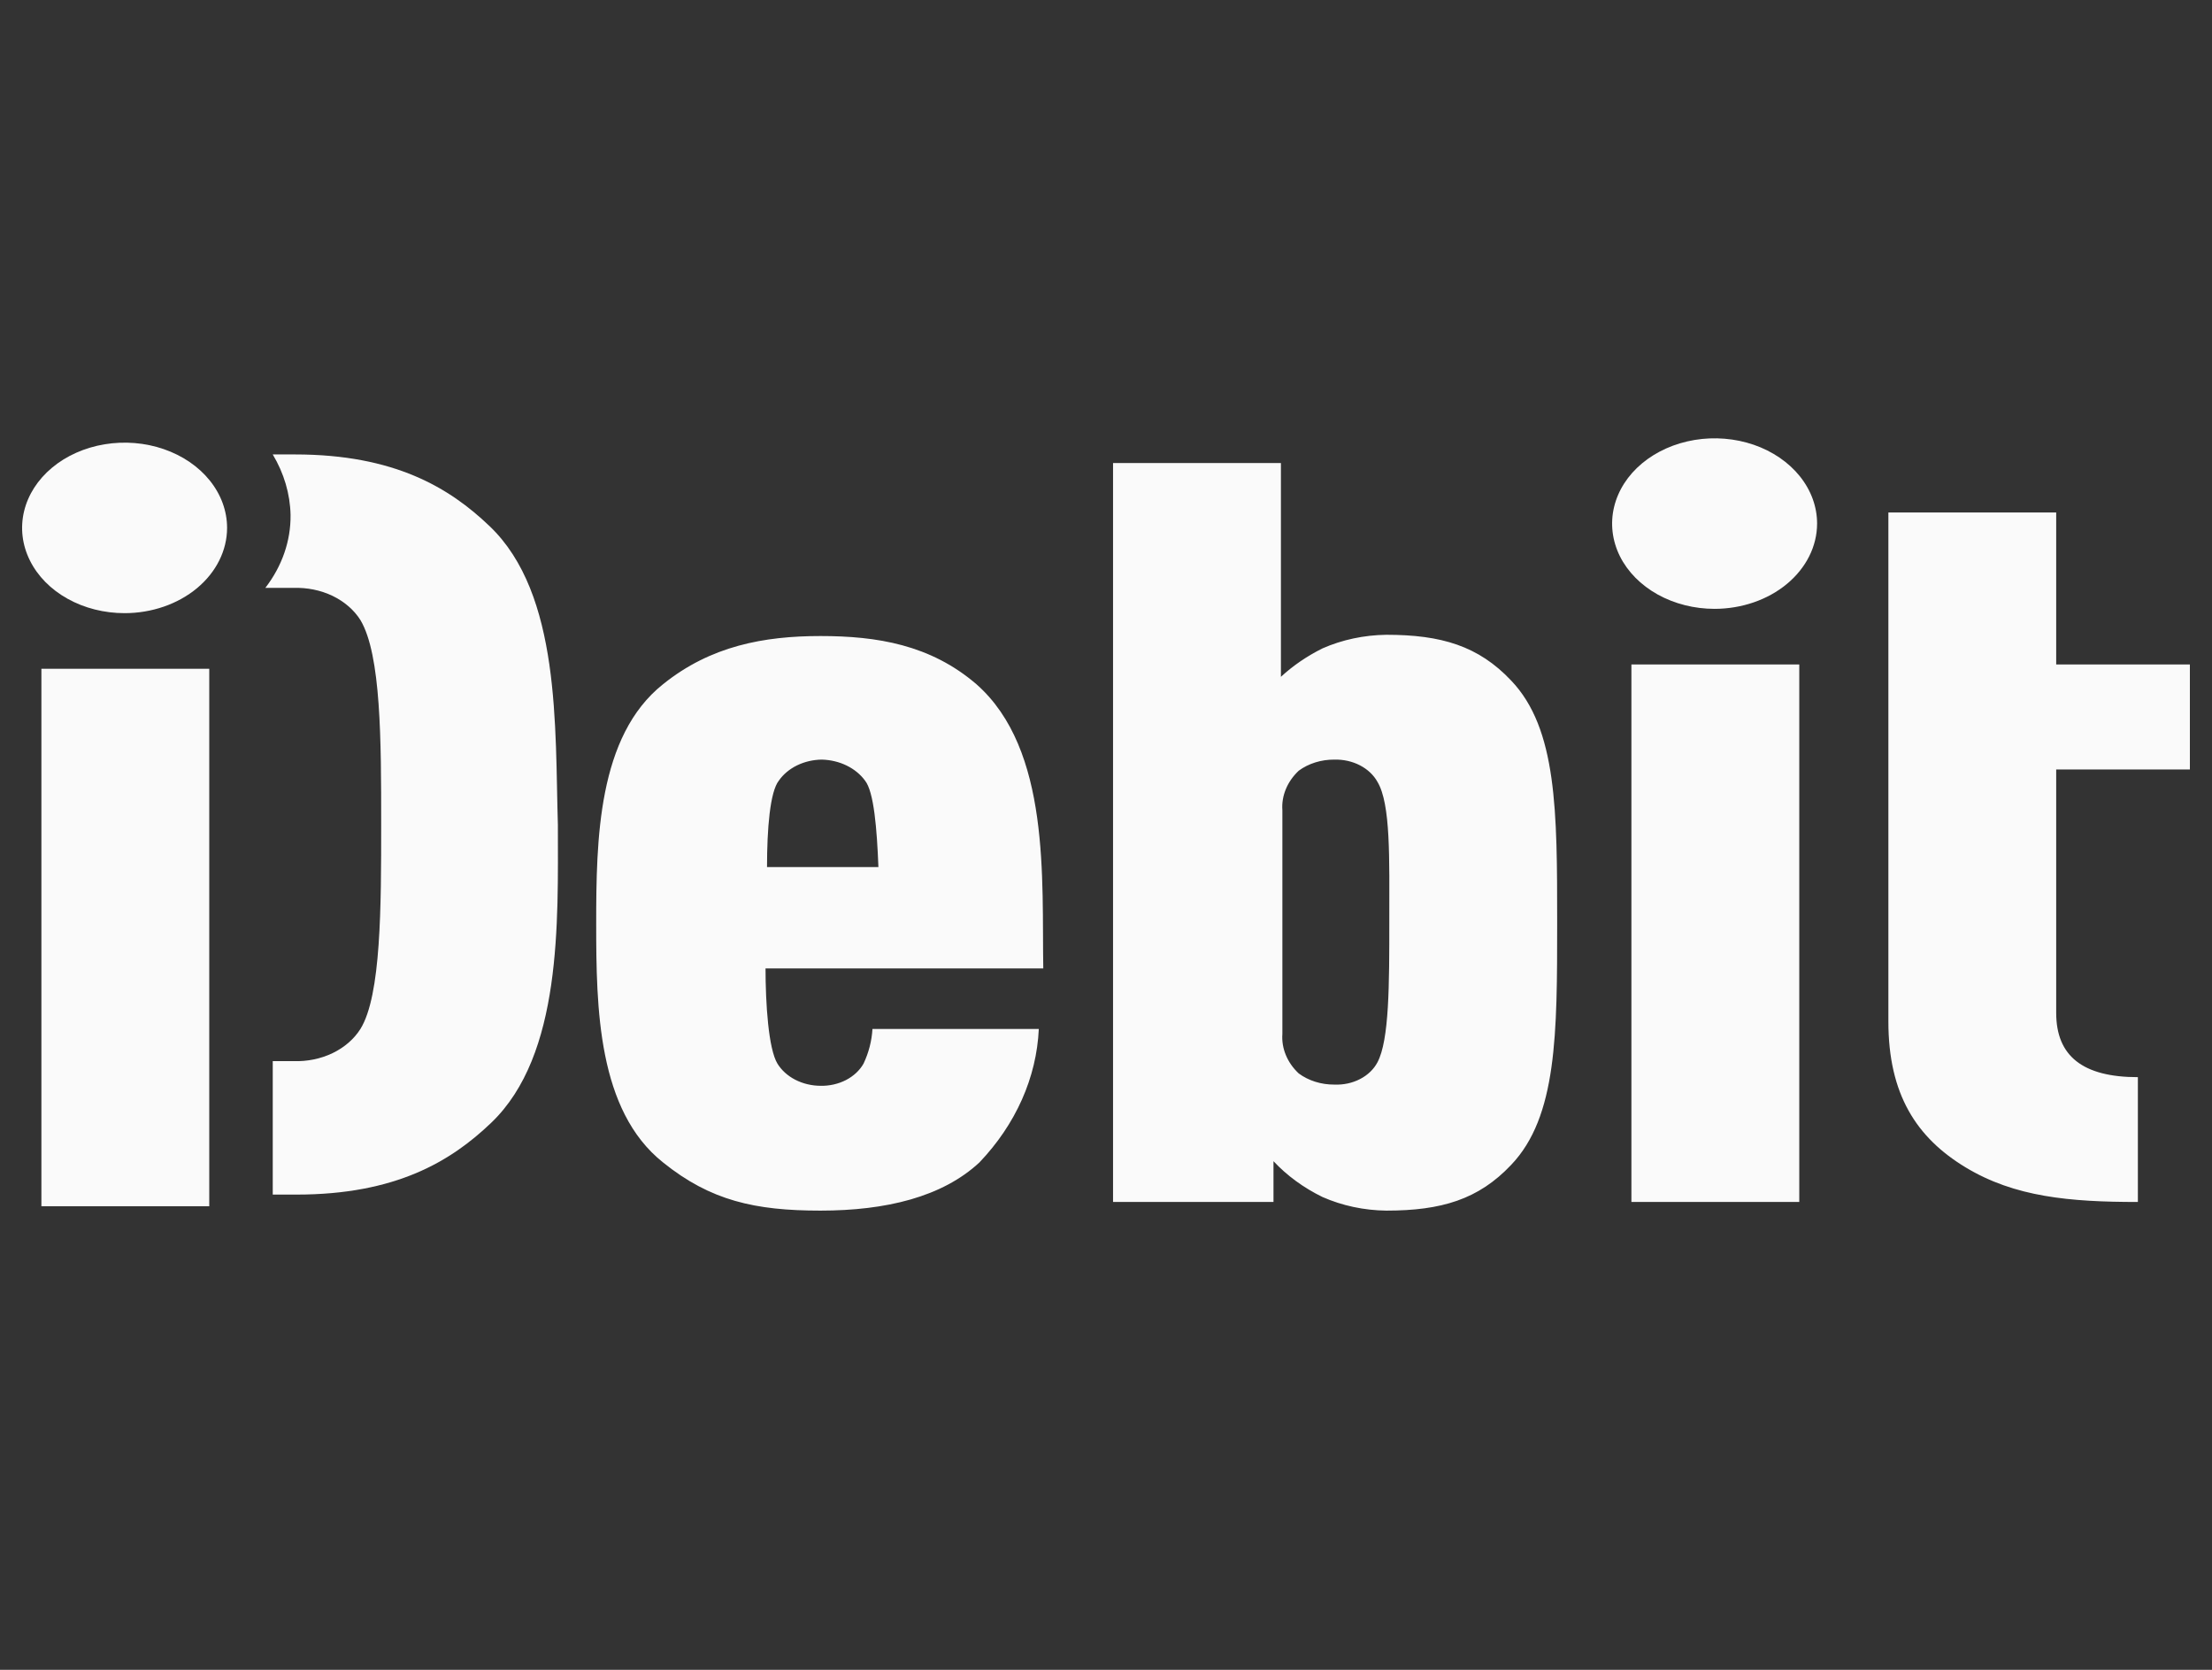
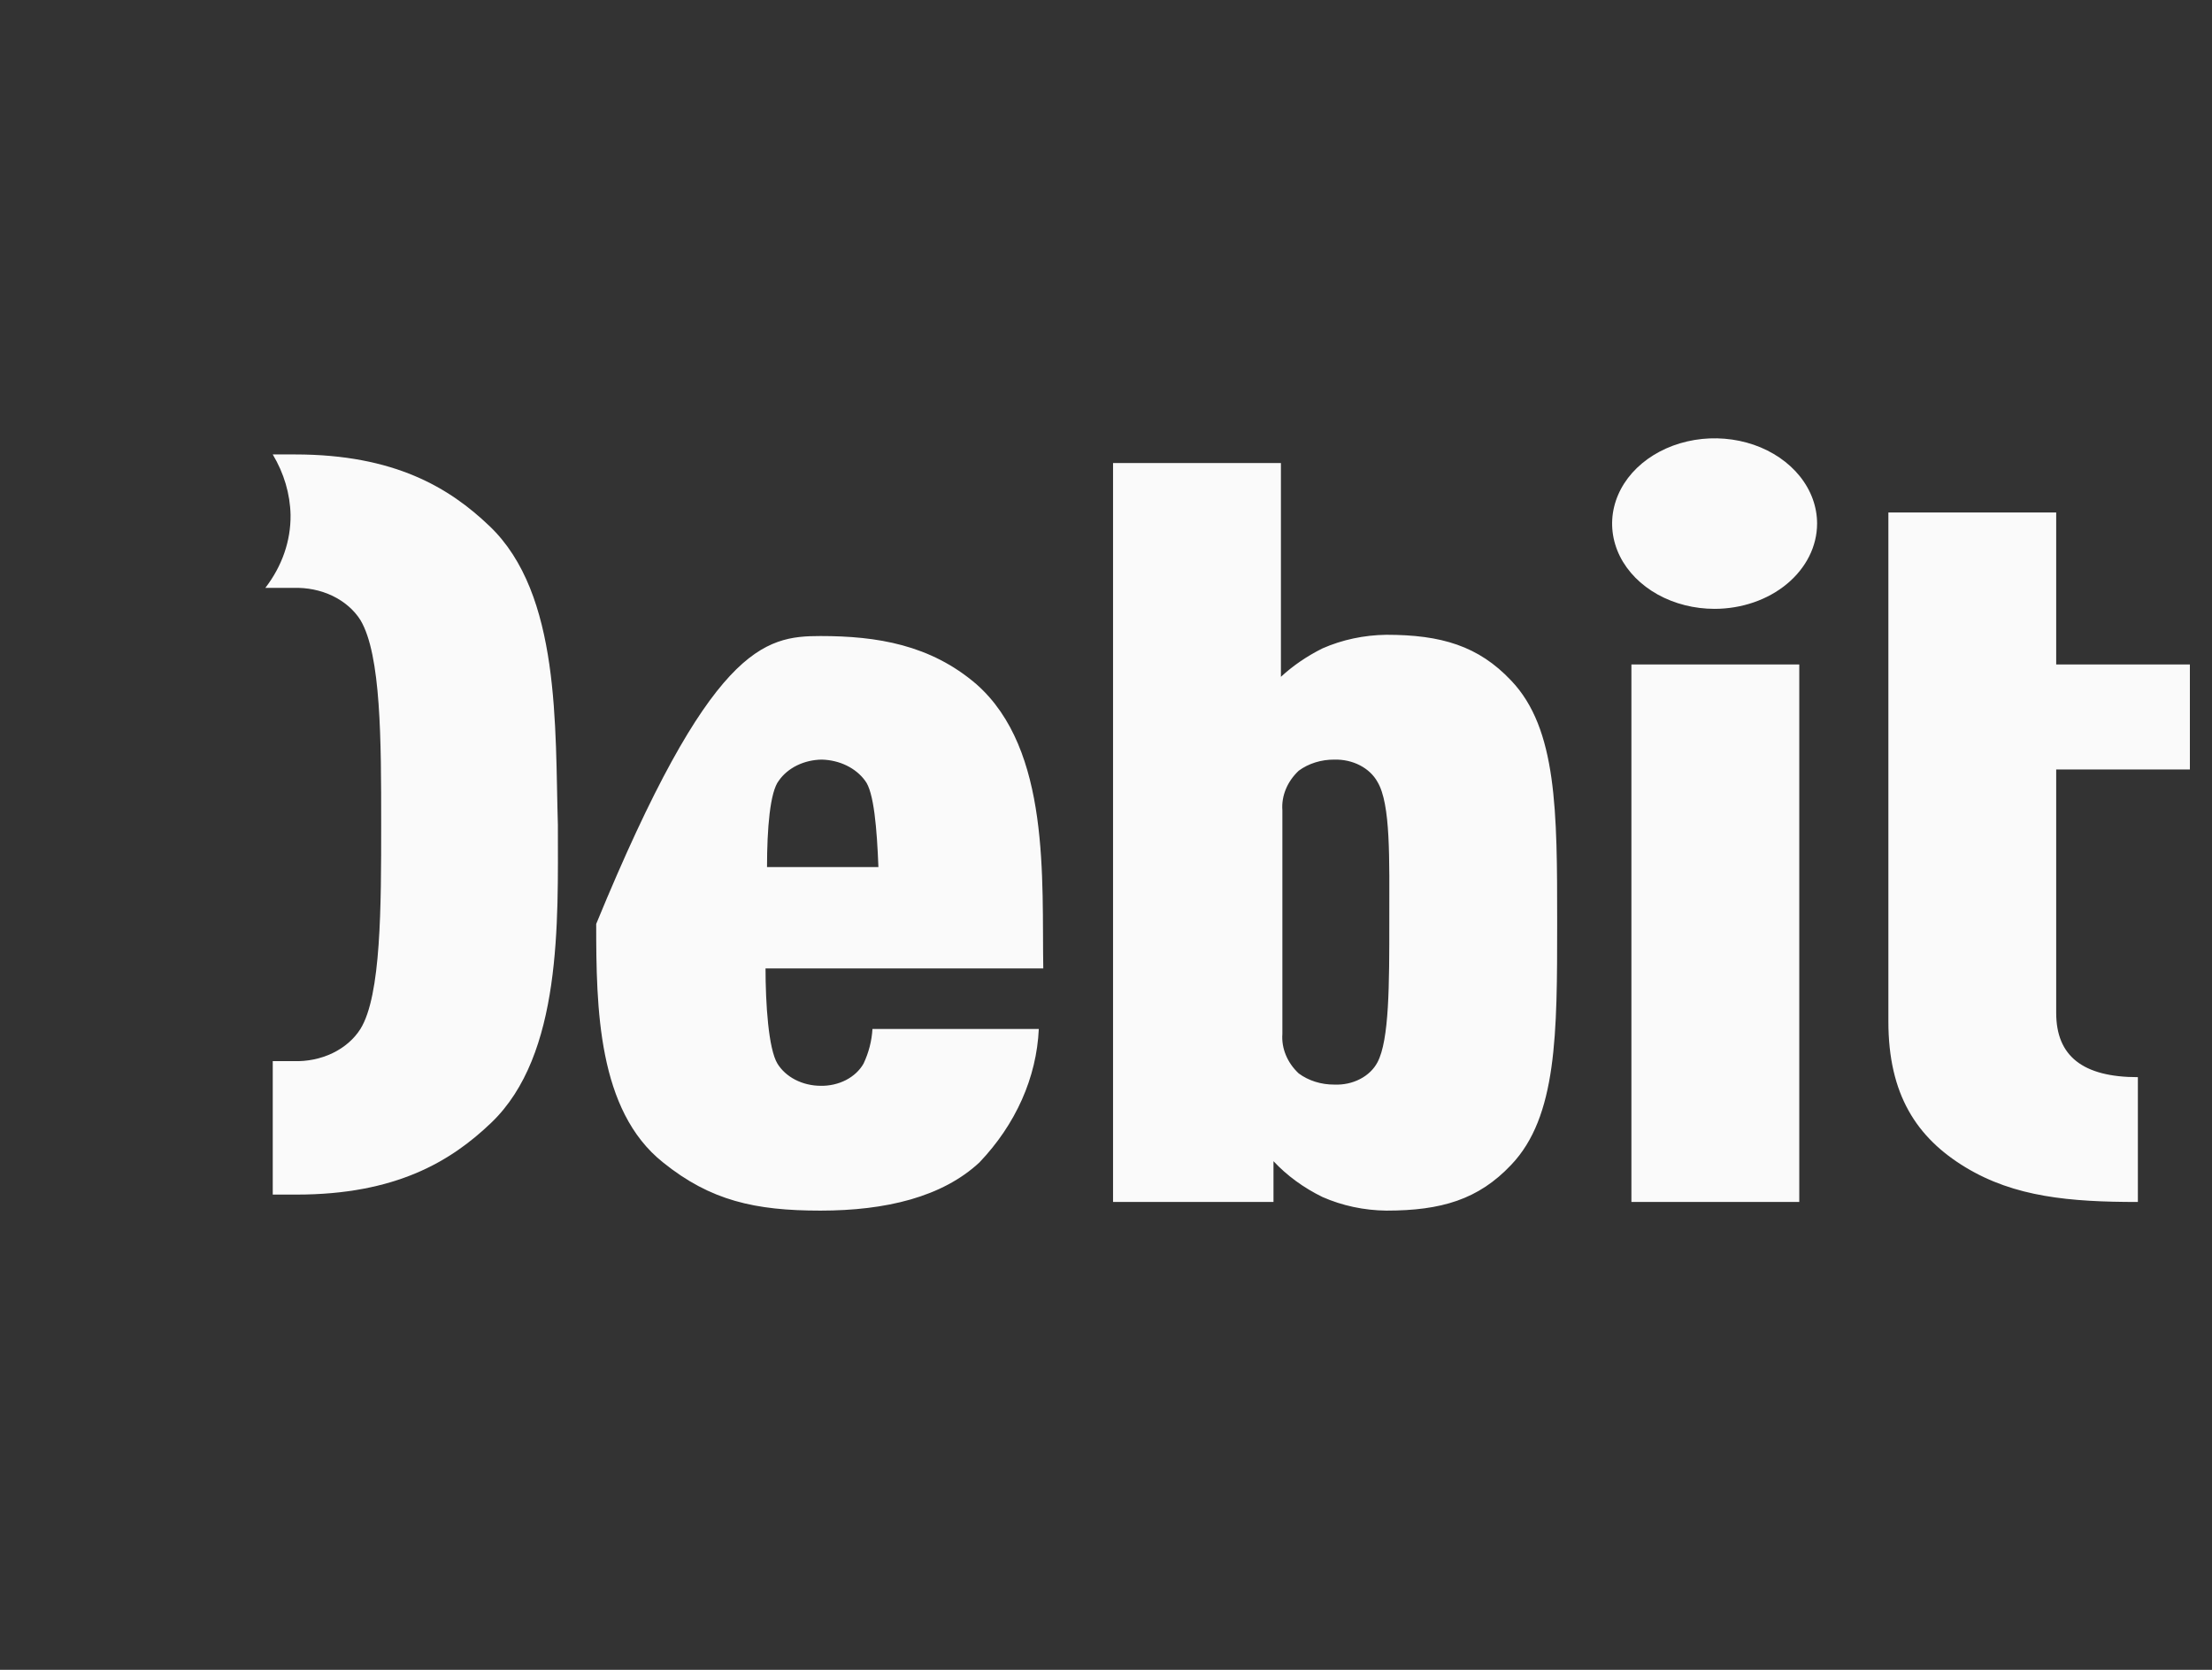
<svg xmlns="http://www.w3.org/2000/svg" width="53" height="40" viewBox="0 0 53 40" fill="none">
  <rect x="0" y="0" width="53" height="40" fill="#333333" stroke="none" />
-   <path d="M2.985 14.688C2.5 14.688 2.025 14.569 1.621 14.344C1.217 14.12 0.903 13.801 0.717 13.427C0.531 13.054 0.482 12.644 0.577 12.247C0.672 11.851 0.906 11.487 1.249 11.202C1.592 10.916 2.03 10.722 2.506 10.643C2.983 10.564 3.476 10.604 3.925 10.759C4.374 10.914 4.757 11.175 5.027 11.511C5.297 11.847 5.441 12.242 5.441 12.646C5.44 13.187 5.181 13.706 4.721 14.089C4.26 14.472 3.636 14.688 2.985 14.688ZM0.992 28.896V16.02H5.014V28.896H0.992Z" fill="#FAFAFA" />
  <path d="M11.73 12.603C10.77 11.685 9.453 10.886 7.069 10.886H6.535C6.805 11.337 6.951 11.832 6.962 12.336C6.969 12.955 6.759 13.562 6.357 14.083H7.033C7.36 14.072 7.684 14.138 7.968 14.274C8.251 14.411 8.483 14.611 8.635 14.852C9.133 15.681 9.133 17.753 9.133 19.736C9.133 21.719 9.133 23.851 8.635 24.65C8.483 24.891 8.251 25.091 7.968 25.228C7.684 25.364 7.36 25.43 7.033 25.419H6.535V28.616H7.104C9.489 28.616 10.805 27.817 11.766 26.899C13.474 25.271 13.367 22.075 13.367 19.766C13.296 17.427 13.439 14.231 11.73 12.603Z" fill="#FAFAFA" />
-   <path d="M18.342 23.169C18.342 24.057 18.413 25.122 18.627 25.478C18.724 25.636 18.871 25.77 19.053 25.864C19.235 25.958 19.445 26.009 19.659 26.01C19.874 26.015 20.087 25.966 20.27 25.872C20.453 25.777 20.6 25.64 20.691 25.478C20.816 25.213 20.888 24.933 20.904 24.649H24.89C24.837 25.813 24.338 26.933 23.467 27.846C22.577 28.674 21.225 29 19.659 29C18.093 29 17.025 28.763 15.887 27.846C14.321 26.602 14.285 24.146 14.285 22.133C14.285 20.12 14.321 17.634 15.887 16.39C17.025 15.473 18.306 15.236 19.659 15.236C21.011 15.236 22.292 15.443 23.395 16.39C25.175 17.959 24.961 21.067 24.997 23.198H18.342V23.169ZM20.726 18.699C20.618 18.551 20.467 18.427 20.287 18.339C20.107 18.251 19.903 18.202 19.694 18.196C19.485 18.198 19.279 18.246 19.098 18.334C18.918 18.422 18.767 18.548 18.662 18.699C18.449 18.966 18.378 19.854 18.378 20.771H21.047C21.011 19.854 20.94 18.966 20.726 18.699ZM36.207 27.905C35.424 28.734 34.534 29 33.217 29C32.684 28.994 32.159 28.882 31.687 28.674C31.234 28.453 30.835 28.161 30.513 27.816V28.793H26.669V11.092H30.691V16.213C30.98 15.946 31.316 15.717 31.687 15.532C32.159 15.324 32.684 15.213 33.217 15.206C34.534 15.206 35.424 15.473 36.207 16.302C37.31 17.456 37.31 19.439 37.31 22.103C37.31 24.767 37.31 26.75 36.207 27.905ZM33.004 18.729C32.914 18.566 32.768 18.428 32.584 18.333C32.401 18.238 32.188 18.191 31.972 18.196C31.657 18.194 31.353 18.289 31.118 18.462C30.981 18.591 30.876 18.741 30.809 18.904C30.742 19.066 30.713 19.238 30.726 19.41V24.767C30.713 24.939 30.742 25.111 30.809 25.273C30.876 25.436 30.981 25.586 31.118 25.714C31.353 25.888 31.657 25.983 31.972 25.981C32.189 25.99 32.404 25.944 32.588 25.848C32.772 25.753 32.917 25.613 33.004 25.448C33.288 24.915 33.288 23.583 33.288 22.074C33.288 20.564 33.324 19.262 33.004 18.729ZM41.082 14.585C40.596 14.585 40.122 14.465 39.718 14.241C39.314 14.016 38.999 13.697 38.813 13.324C38.628 12.951 38.579 12.54 38.674 12.144C38.769 11.748 39.002 11.384 39.346 11.098C39.689 10.813 40.127 10.618 40.603 10.539C41.079 10.46 41.573 10.501 42.022 10.655C42.47 10.81 42.854 11.072 43.124 11.408C43.394 11.744 43.538 12.139 43.538 12.542C43.537 13.084 43.278 13.603 42.817 13.986C42.357 14.369 41.733 14.584 41.082 14.585ZM39.089 28.793V15.917H43.111V28.793H39.089ZM45.246 12.276H49.267V15.917H52.47V18.433H49.267V24.264C49.267 25.3 49.908 25.803 51.224 25.803V28.793C49.587 28.793 48.271 28.674 47.096 27.964C45.922 27.254 45.246 26.218 45.246 24.471V12.276Z" fill="#FAFAFA" />
+   <path d="M18.342 23.169C18.342 24.057 18.413 25.122 18.627 25.478C18.724 25.636 18.871 25.77 19.053 25.864C19.235 25.958 19.445 26.009 19.659 26.01C19.874 26.015 20.087 25.966 20.27 25.872C20.453 25.777 20.6 25.64 20.691 25.478C20.816 25.213 20.888 24.933 20.904 24.649H24.89C24.837 25.813 24.338 26.933 23.467 27.846C22.577 28.674 21.225 29 19.659 29C18.093 29 17.025 28.763 15.887 27.846C14.321 26.602 14.285 24.146 14.285 22.133C17.025 15.473 18.306 15.236 19.659 15.236C21.011 15.236 22.292 15.443 23.395 16.39C25.175 17.959 24.961 21.067 24.997 23.198H18.342V23.169ZM20.726 18.699C20.618 18.551 20.467 18.427 20.287 18.339C20.107 18.251 19.903 18.202 19.694 18.196C19.485 18.198 19.279 18.246 19.098 18.334C18.918 18.422 18.767 18.548 18.662 18.699C18.449 18.966 18.378 19.854 18.378 20.771H21.047C21.011 19.854 20.94 18.966 20.726 18.699ZM36.207 27.905C35.424 28.734 34.534 29 33.217 29C32.684 28.994 32.159 28.882 31.687 28.674C31.234 28.453 30.835 28.161 30.513 27.816V28.793H26.669V11.092H30.691V16.213C30.98 15.946 31.316 15.717 31.687 15.532C32.159 15.324 32.684 15.213 33.217 15.206C34.534 15.206 35.424 15.473 36.207 16.302C37.31 17.456 37.31 19.439 37.31 22.103C37.31 24.767 37.31 26.75 36.207 27.905ZM33.004 18.729C32.914 18.566 32.768 18.428 32.584 18.333C32.401 18.238 32.188 18.191 31.972 18.196C31.657 18.194 31.353 18.289 31.118 18.462C30.981 18.591 30.876 18.741 30.809 18.904C30.742 19.066 30.713 19.238 30.726 19.41V24.767C30.713 24.939 30.742 25.111 30.809 25.273C30.876 25.436 30.981 25.586 31.118 25.714C31.353 25.888 31.657 25.983 31.972 25.981C32.189 25.99 32.404 25.944 32.588 25.848C32.772 25.753 32.917 25.613 33.004 25.448C33.288 24.915 33.288 23.583 33.288 22.074C33.288 20.564 33.324 19.262 33.004 18.729ZM41.082 14.585C40.596 14.585 40.122 14.465 39.718 14.241C39.314 14.016 38.999 13.697 38.813 13.324C38.628 12.951 38.579 12.54 38.674 12.144C38.769 11.748 39.002 11.384 39.346 11.098C39.689 10.813 40.127 10.618 40.603 10.539C41.079 10.46 41.573 10.501 42.022 10.655C42.47 10.81 42.854 11.072 43.124 11.408C43.394 11.744 43.538 12.139 43.538 12.542C43.537 13.084 43.278 13.603 42.817 13.986C42.357 14.369 41.733 14.584 41.082 14.585ZM39.089 28.793V15.917H43.111V28.793H39.089ZM45.246 12.276H49.267V15.917H52.47V18.433H49.267V24.264C49.267 25.3 49.908 25.803 51.224 25.803V28.793C49.587 28.793 48.271 28.674 47.096 27.964C45.922 27.254 45.246 26.218 45.246 24.471V12.276Z" fill="#FAFAFA" />
</svg>